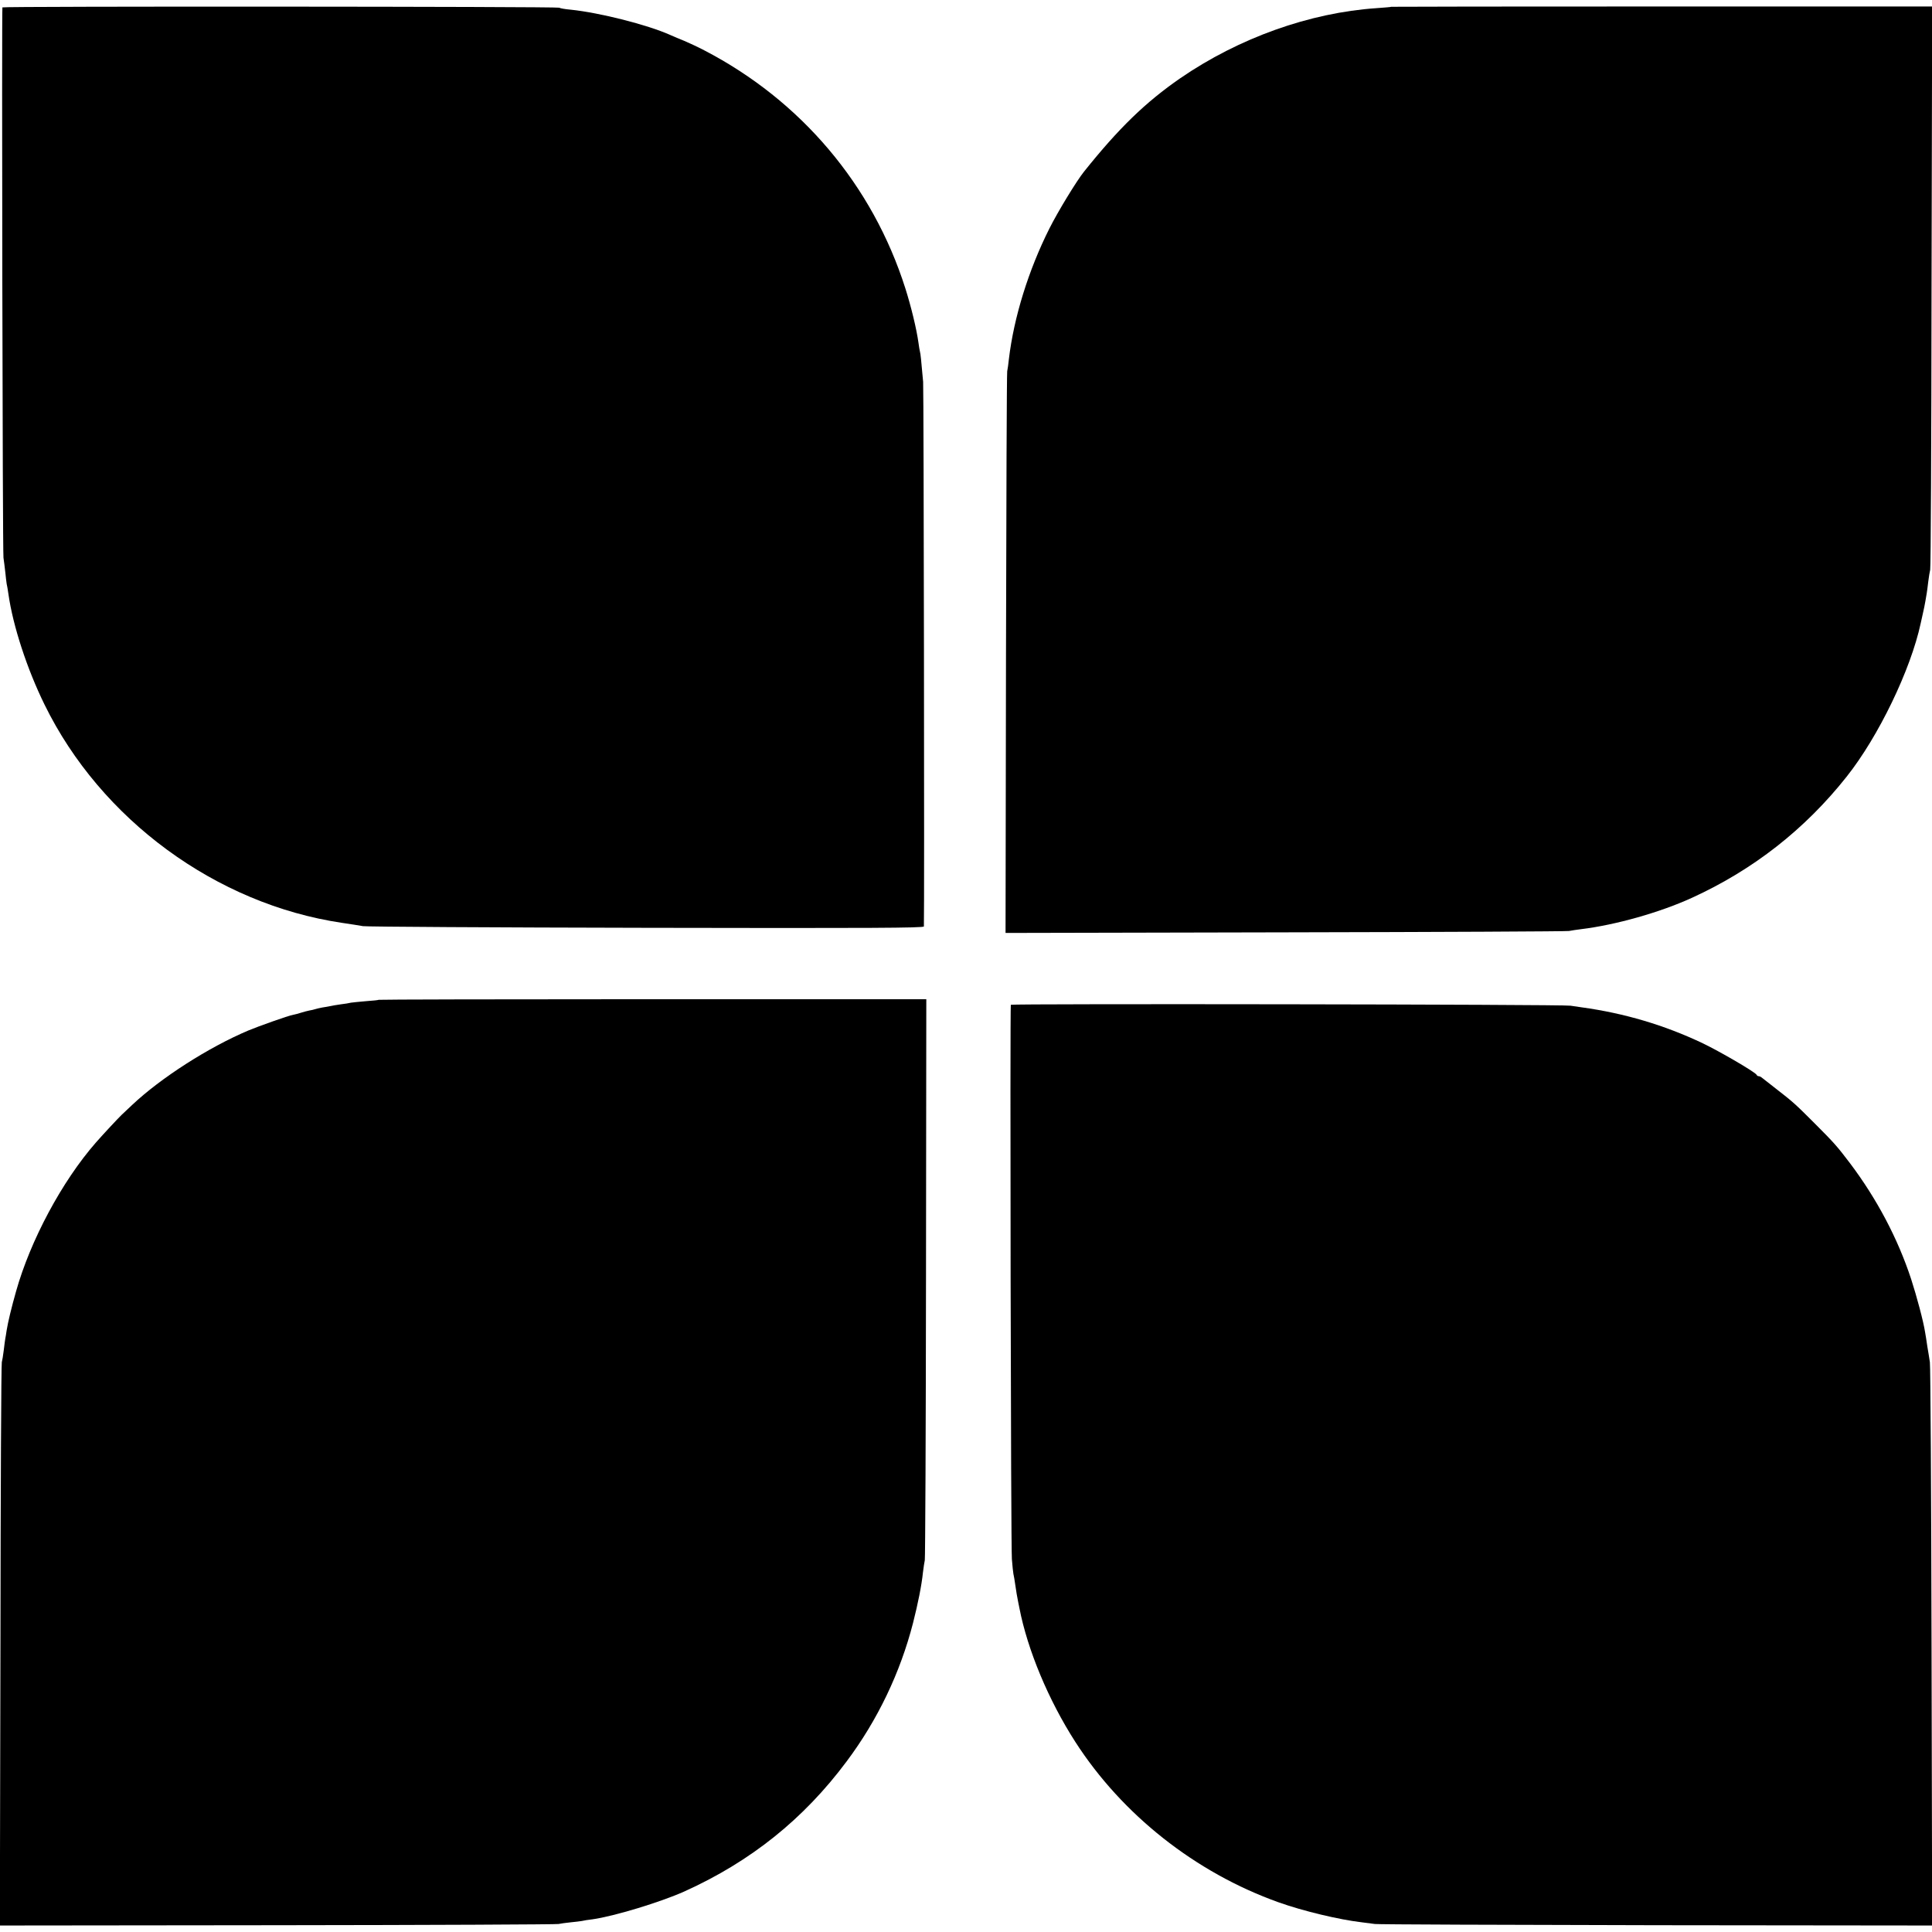
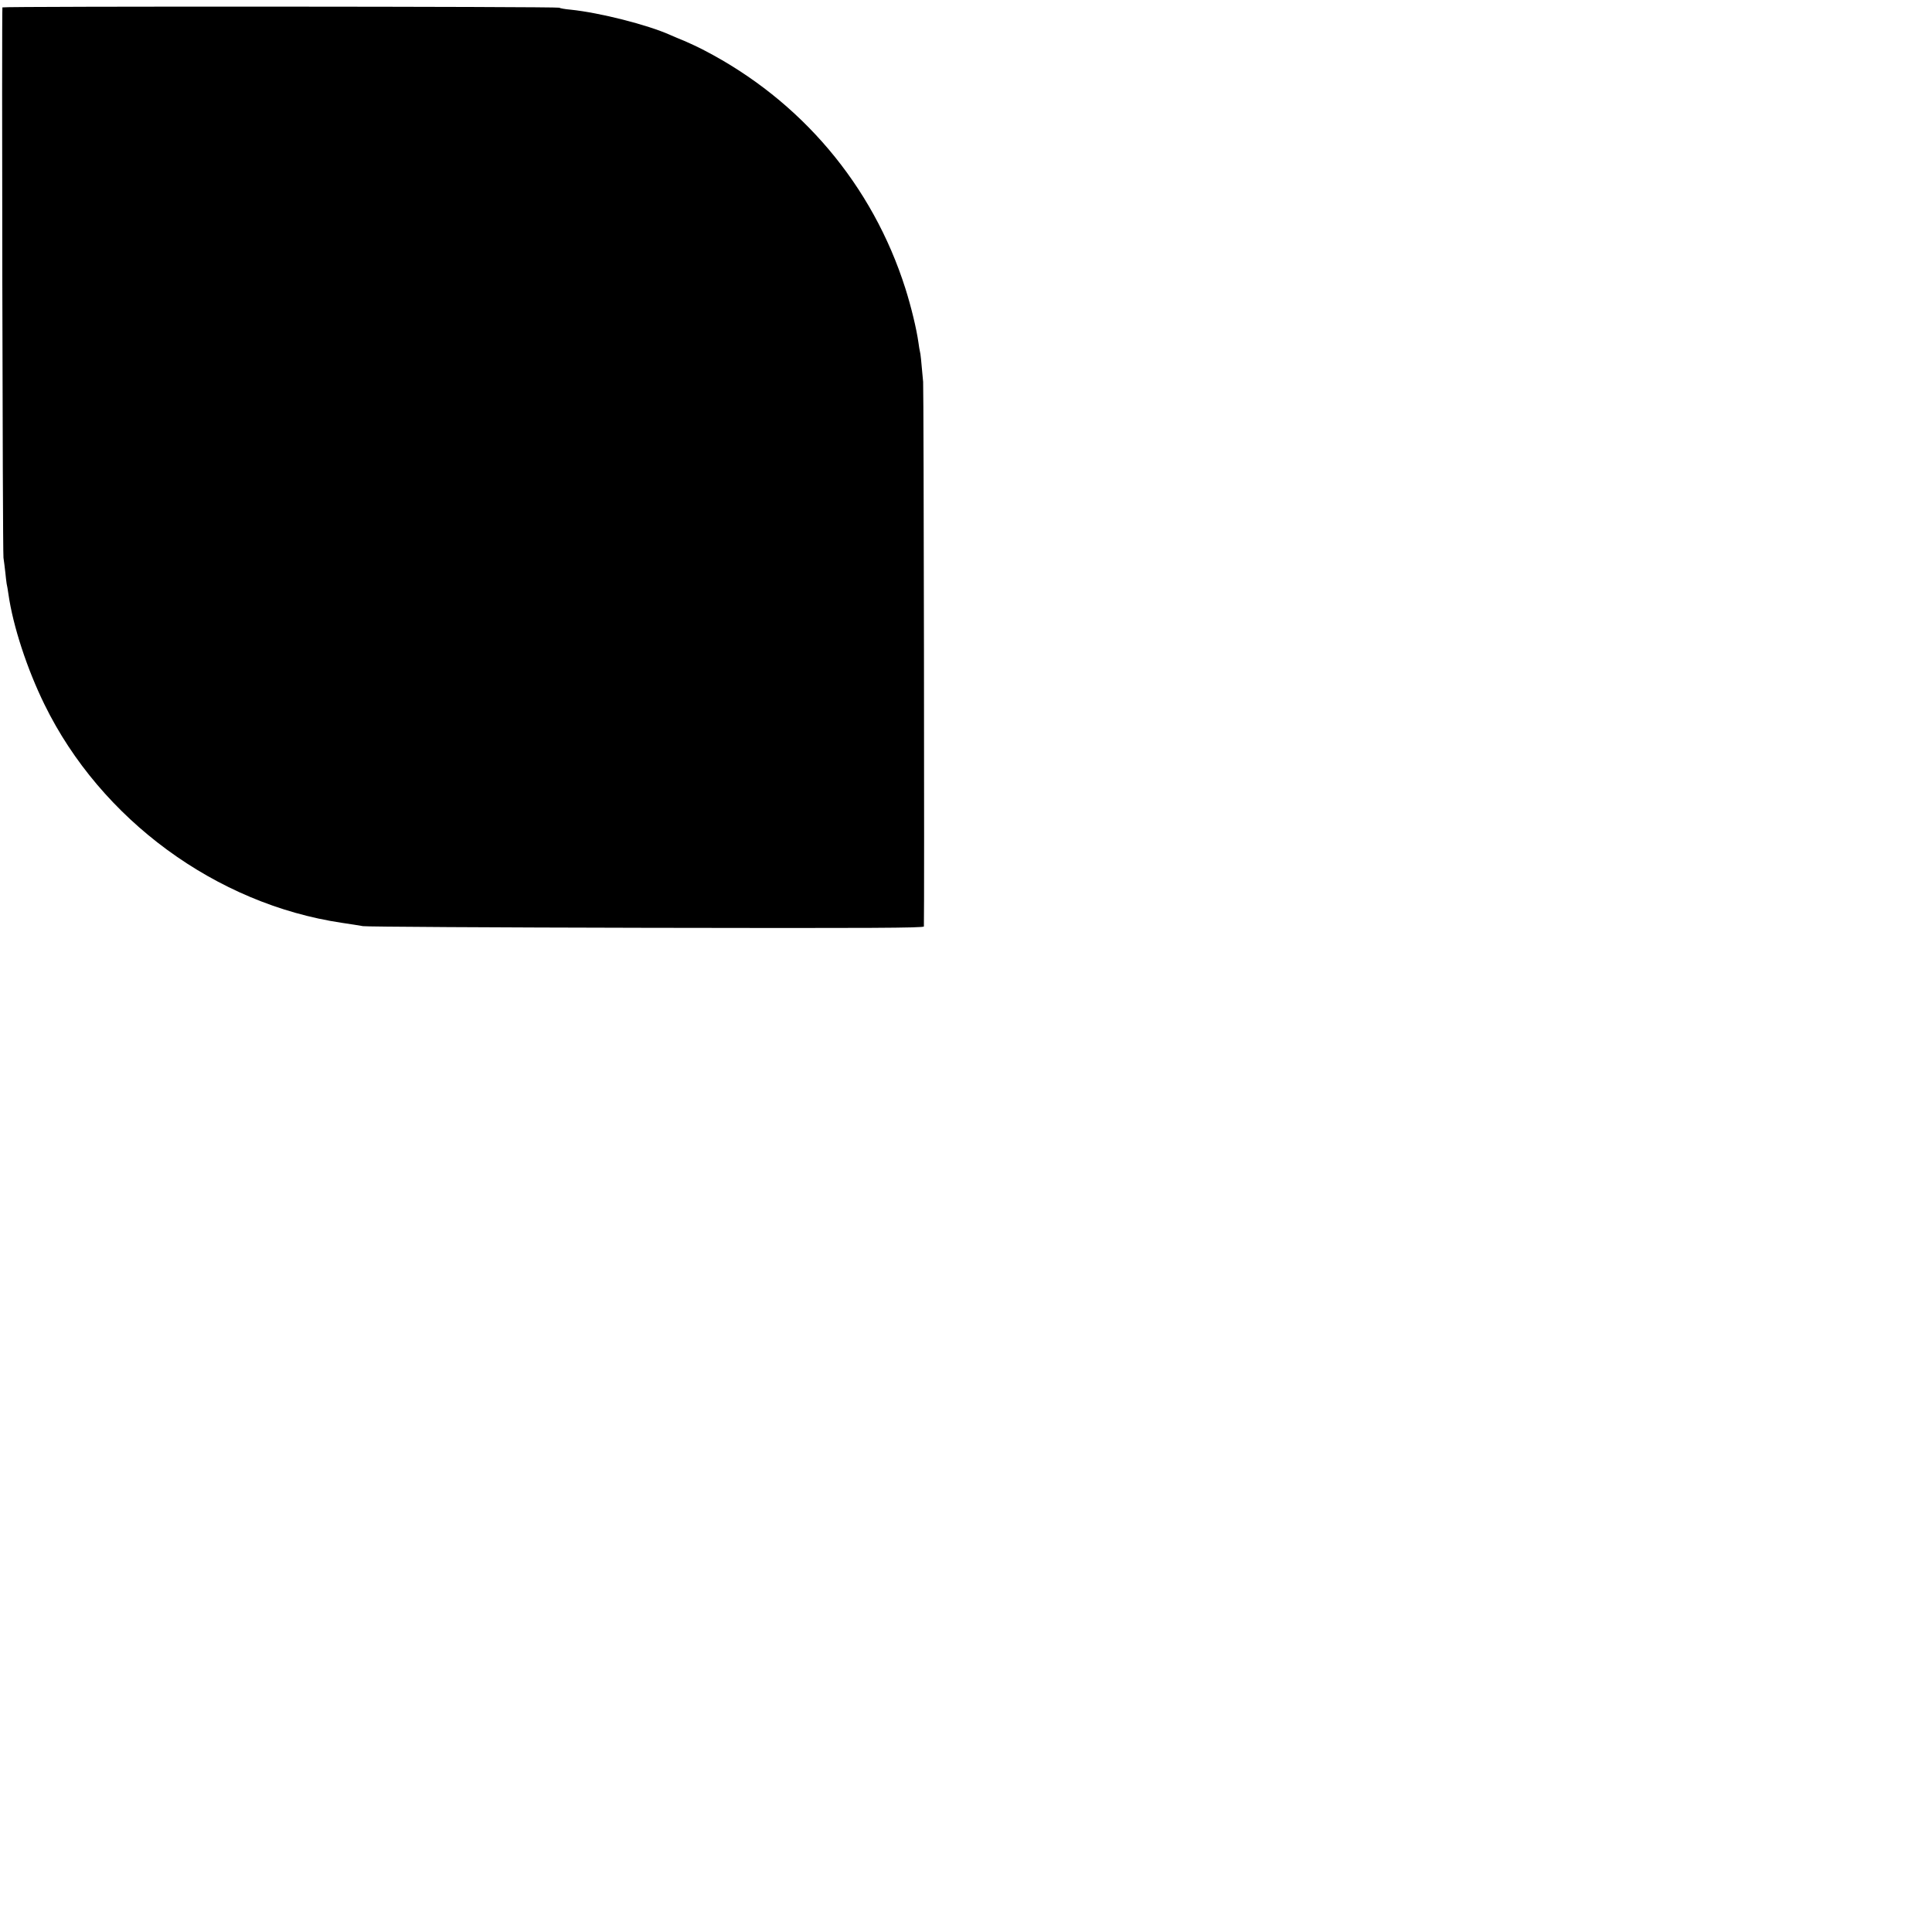
<svg xmlns="http://www.w3.org/2000/svg" version="1.0" width="1280pt" height="1280pt" viewBox="0 0 1280 1280" preserveAspectRatio="xMidYMid meet">
  <g transform="translate(0,1280) scale(0.1,-0.1)" fill="#000000" stroke="none">
    <path d="M16 12751 c-5 -12 1 -3608 7 -3646 3 -22 9 -65 12 -95 3 -30 7 -65 9 -77 3 -11 8 -43 12 -70 30 -211 124 -497 239 -731 373 -762 1137 -1322 1970 -1446 55 -8 118 -18 140 -22 22 -4 867 -9 1878 -11 1493 -3 1837 -1 1838 9 4 97 -1 3561 -5 3608 -13 146 -17 186 -21 200 -2 8 -7 35 -10 60 -13 92 -48 237 -87 360 -217 683 -691 1244 -1333 1577 -44 23 -103 50 -131 62 -28 11 -71 29 -95 40 -150 67 -465 147 -659 167 -36 3 -69 9 -75 13 -13 8 -3685 10 -3689 2z" />
-     <path d="M9217 12755 c-1 -2 -45 -5 -97 -9 -443 -30 -911 -197 -1300 -464 -230 -159 -407 -330 -638 -619 -49 -61 -173 -264 -230 -378 -138 -275 -235 -587 -268 -865 -3 -30 -8 -66 -11 -80 -3 -14 -6 -857 -8 -1873 l-3 -1848 1852 4 c1018 2 1865 6 1881 9 17 3 53 9 80 12 230 28 523 111 735 208 405 185 749 454 1025 803 211 266 424 708 490 1015 2 8 8 36 14 63 6 26 14 64 17 83 3 20 7 44 9 53 2 9 6 44 10 76 4 33 10 69 13 80 4 11 8 855 9 1876 l4 1856 -1791 0 c-984 0 -1791 -1 -1793 -2z" />
-     <path d="M2509 6176 c-2 -2 -40 -6 -84 -9 -44 -4 -89 -8 -100 -10 -11 -3 -42 -8 -68 -11 -27 -4 -59 -9 -70 -12 -12 -2 -35 -7 -52 -9 -16 -3 -38 -8 -47 -11 -9 -3 -26 -7 -39 -9 -12 -2 -36 -9 -53 -14 -17 -6 -42 -12 -56 -15 -27 -4 -227 -75 -294 -103 -265 -112 -580 -314 -771 -494 -27 -26 -59 -56 -70 -66 -21 -20 -120 -126 -170 -183 -224 -256 -434 -648 -529 -987 -30 -106 -53 -201 -62 -257 -3 -21 -7 -46 -9 -55 -2 -9 -6 -44 -10 -76 -4 -33 -10 -69 -13 -80 -4 -11 -8 -855 -9 -1876 l-4 -1856 1838 2 c1011 1 1849 5 1863 8 14 3 50 8 80 11 30 3 64 7 75 9 11 3 43 8 70 11 143 20 452 114 610 185 440 199 790 480 1074 861 206 275 356 590 440 917 33 130 57 249 66 337 4 31 9 67 12 79 3 12 7 853 8 1870 l2 1847 -1812 0 c-996 0 -1814 -2 -1816 -4z" />
-     <path d="M6697 6143 c-6 -13 0 -3591 7 -3673 3 -41 8 -85 10 -97 3 -11 8 -43 12 -70 8 -55 12 -78 19 -113 3 -14 7 -34 9 -45 54 -277 193 -610 370 -885 310 -482 795 -866 1346 -1063 162 -58 405 -116 554 -133 26 -3 65 -8 85 -11 20 -3 859 -6 1864 -8 l1828 -2 -4 1846 c-2 1015 -7 1864 -11 1886 -3 22 -11 69 -17 105 -5 36 -12 79 -15 95 -11 72 -56 239 -92 350 -89 271 -228 533 -405 768 -85 112 -105 135 -237 267 -126 126 -139 138 -255 228 -44 35 -85 67 -92 72 -7 6 -16 10 -22 10 -5 0 -11 4 -13 9 -6 16 -240 153 -357 209 -252 120 -518 199 -801 238 -25 4 -58 9 -75 11 -50 9 -3703 14 -3708 6z" />
  </g>
</svg>